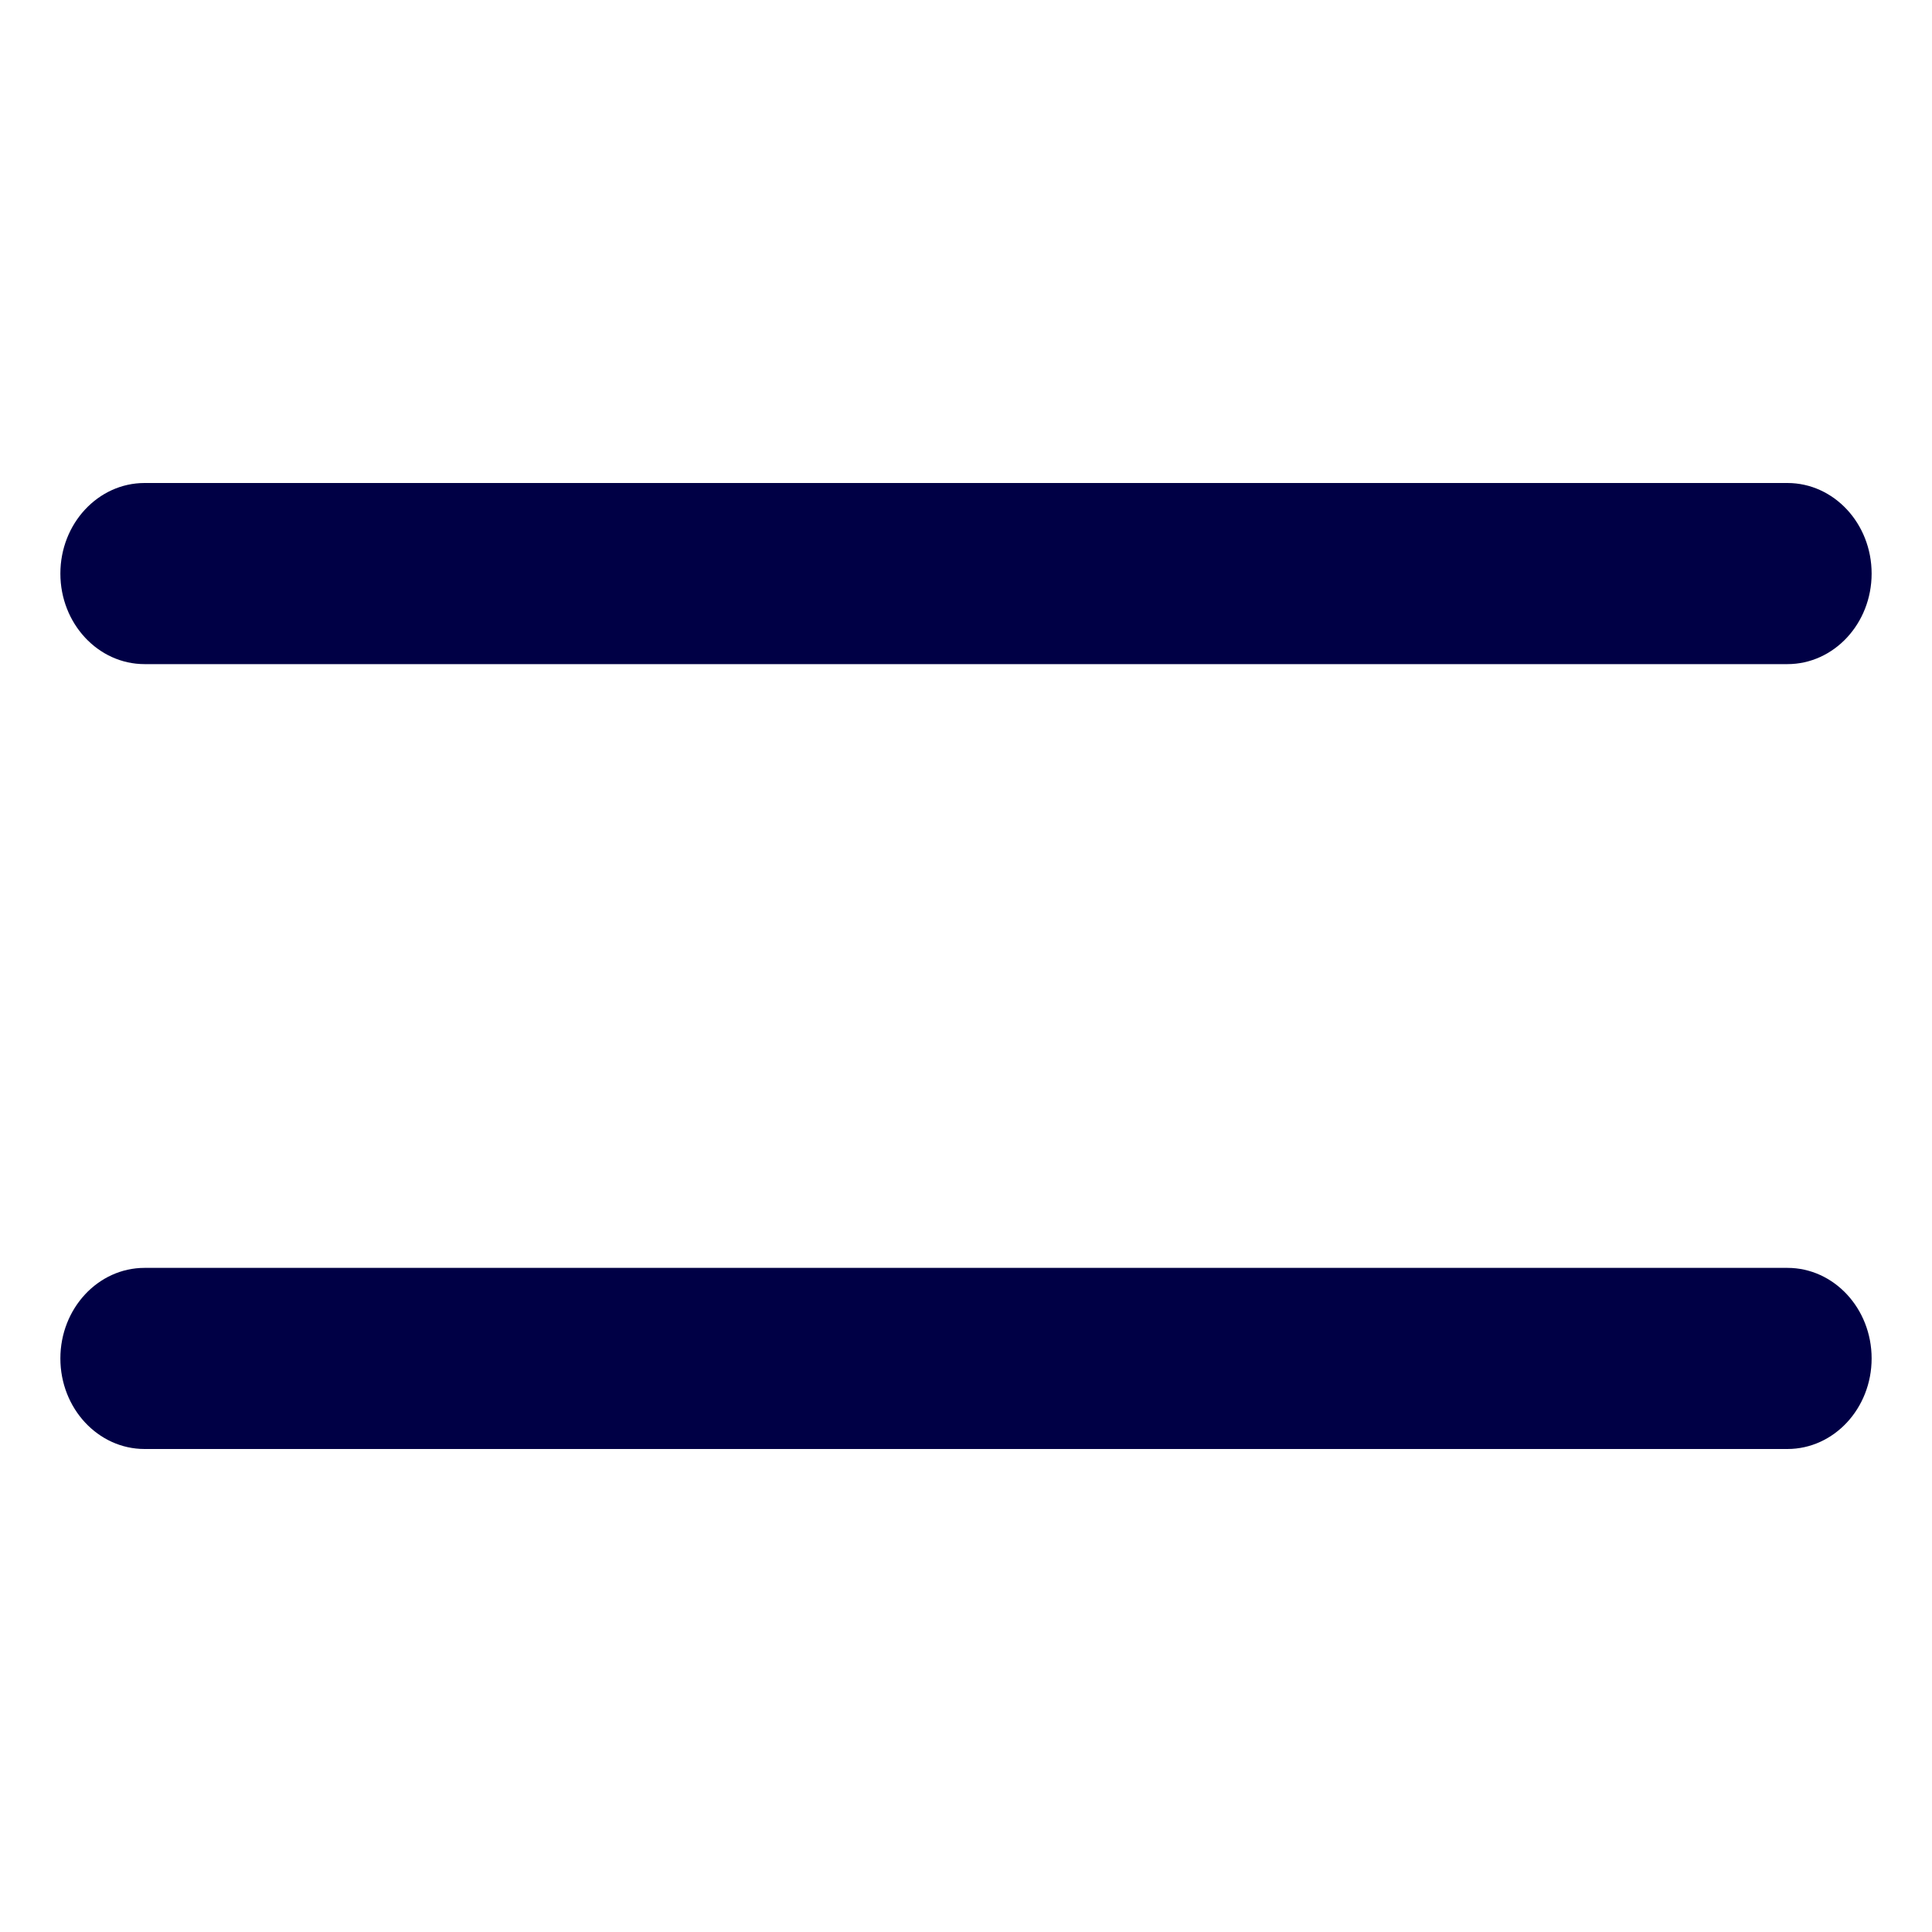
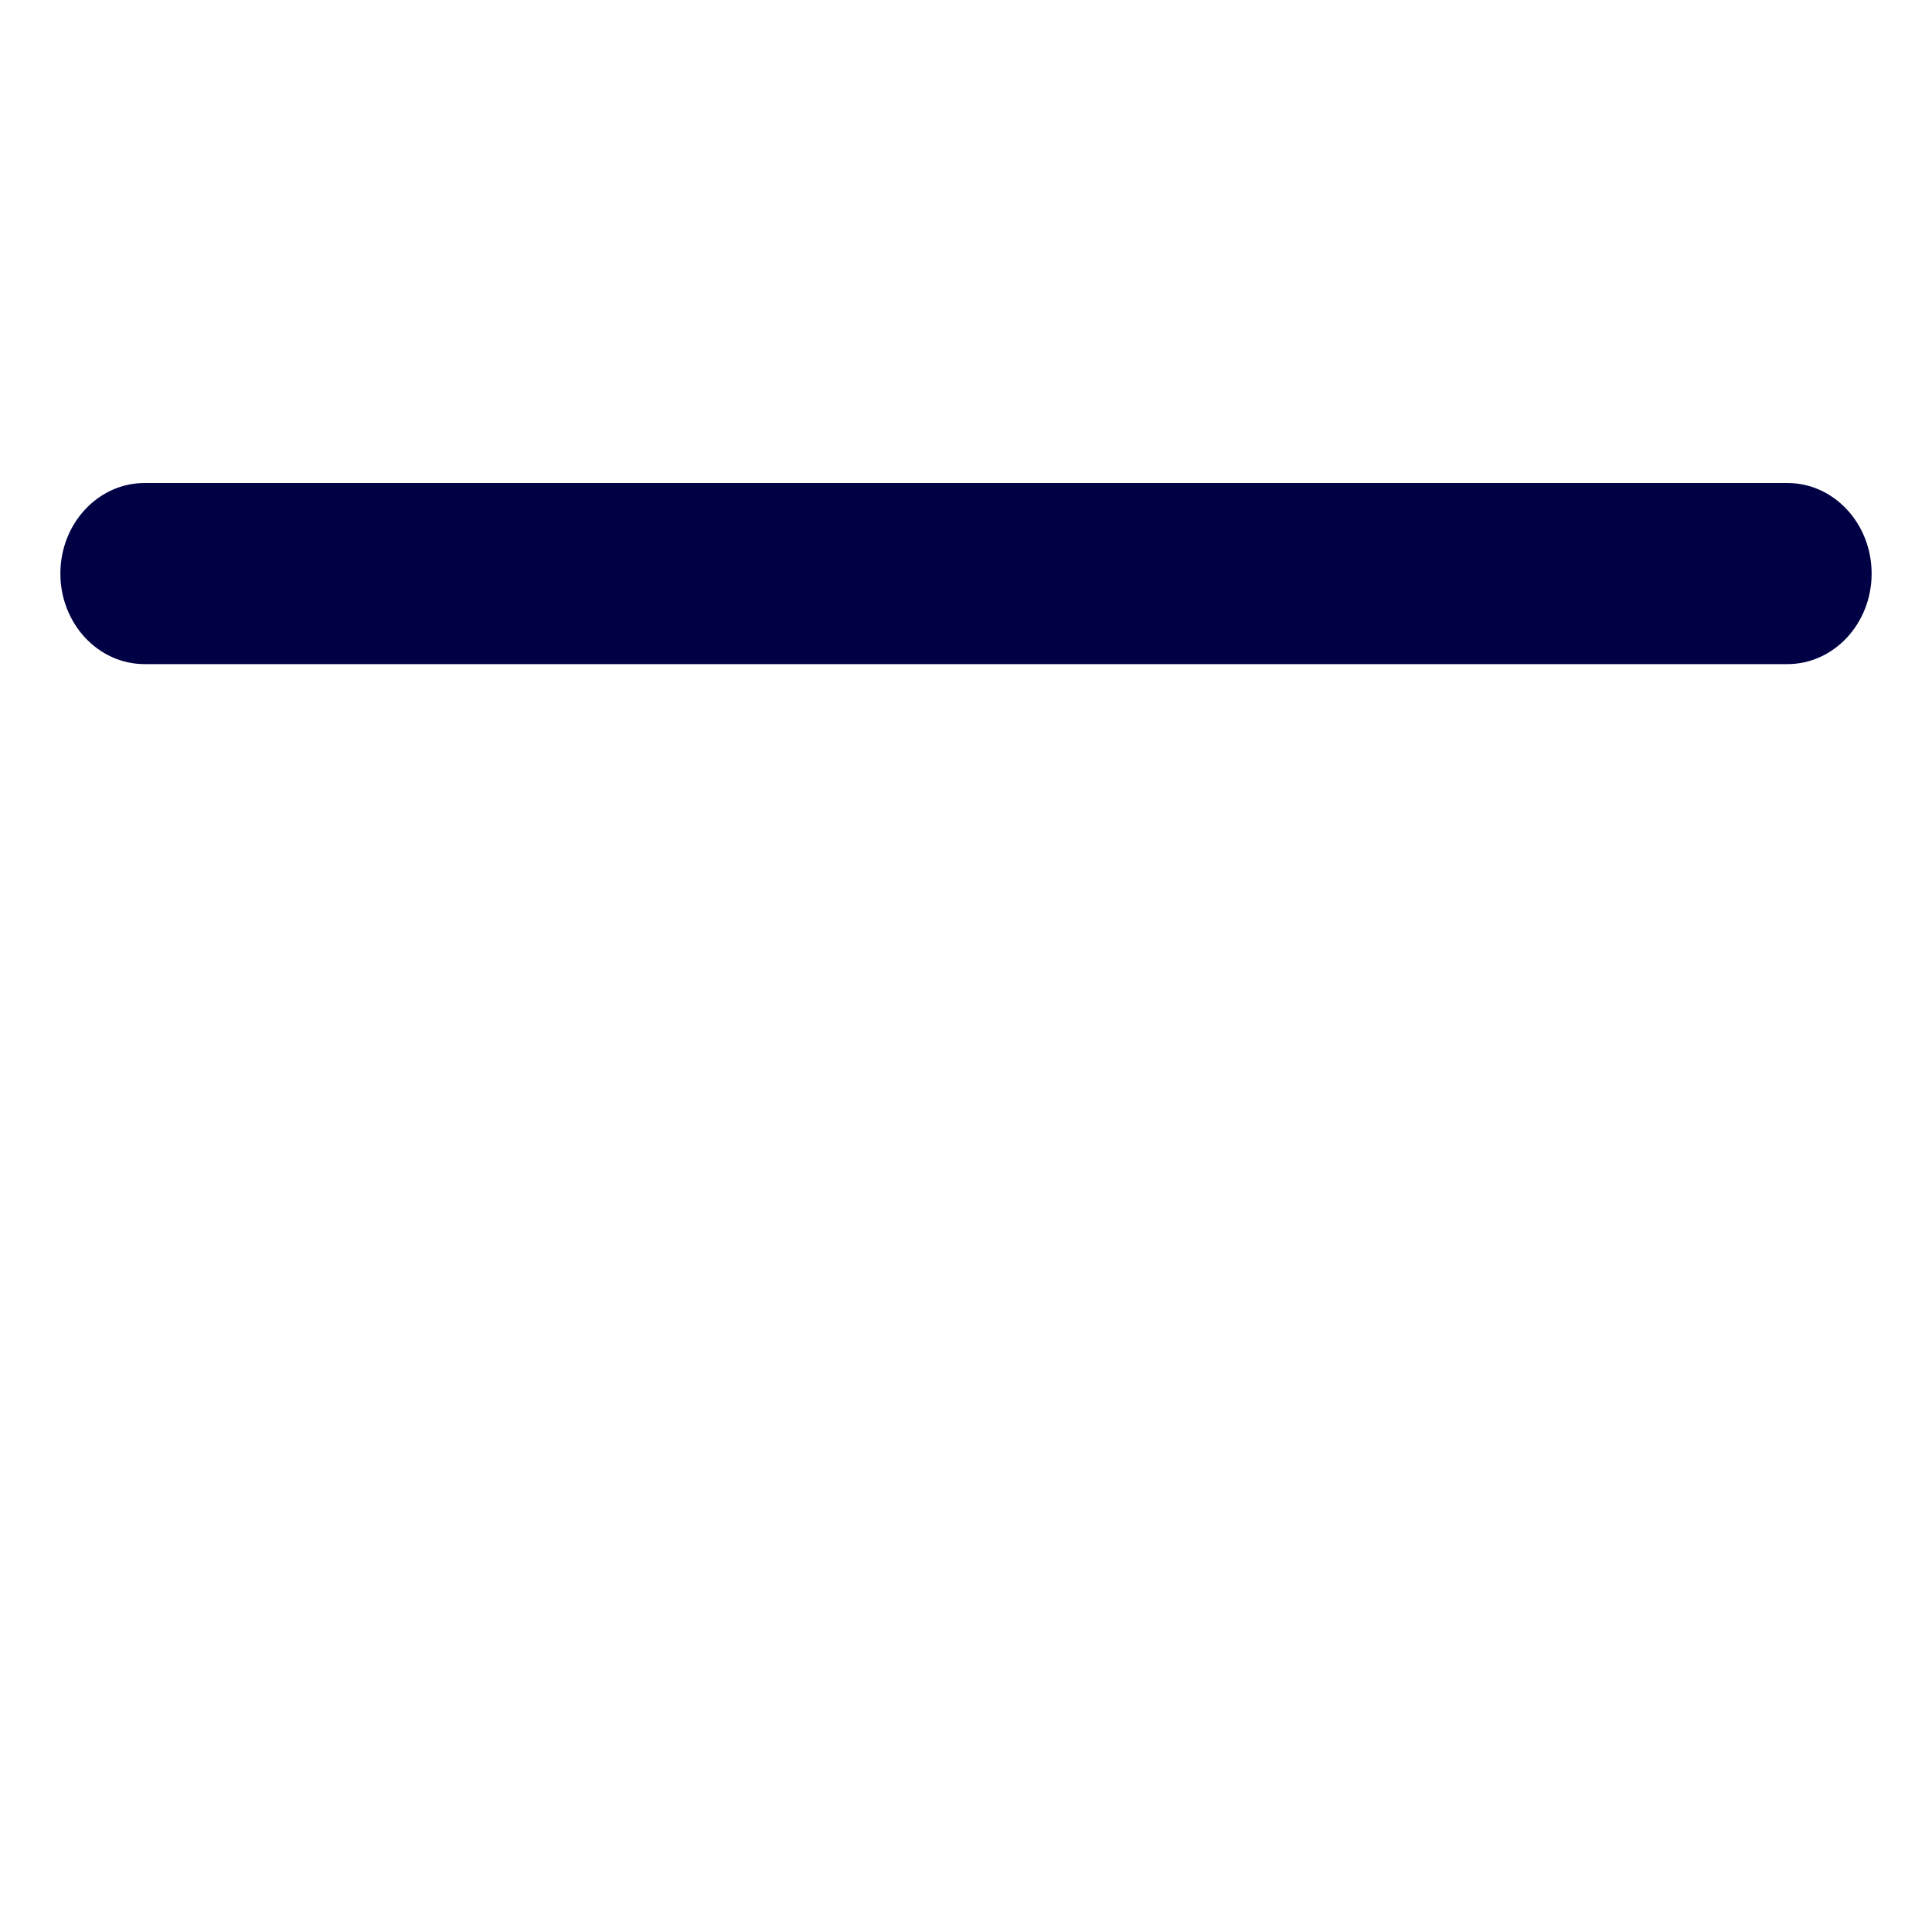
<svg xmlns="http://www.w3.org/2000/svg" width="32" height="32" viewBox="0 0 32 32" fill="none">
  <path fill-rule="evenodd" clip-rule="evenodd" d="M1 9.5C1 8.672 1.625 8 2.395 8L29.605 8C30.375 8 31 8.672 31 9.5C31 10.328 30.375 11 29.605 11L2.395 11C1.625 11 1 10.328 1 9.5Z" fill="#000045" />
-   <path fill-rule="evenodd" clip-rule="evenodd" d="M1 22.5C1 21.672 1.625 21 2.395 21H29.605C30.375 21 31 21.672 31 22.5C31 23.328 30.375 24 29.605 24H2.395C1.625 24 1 23.328 1 22.5Z" fill="#000045" />
</svg>